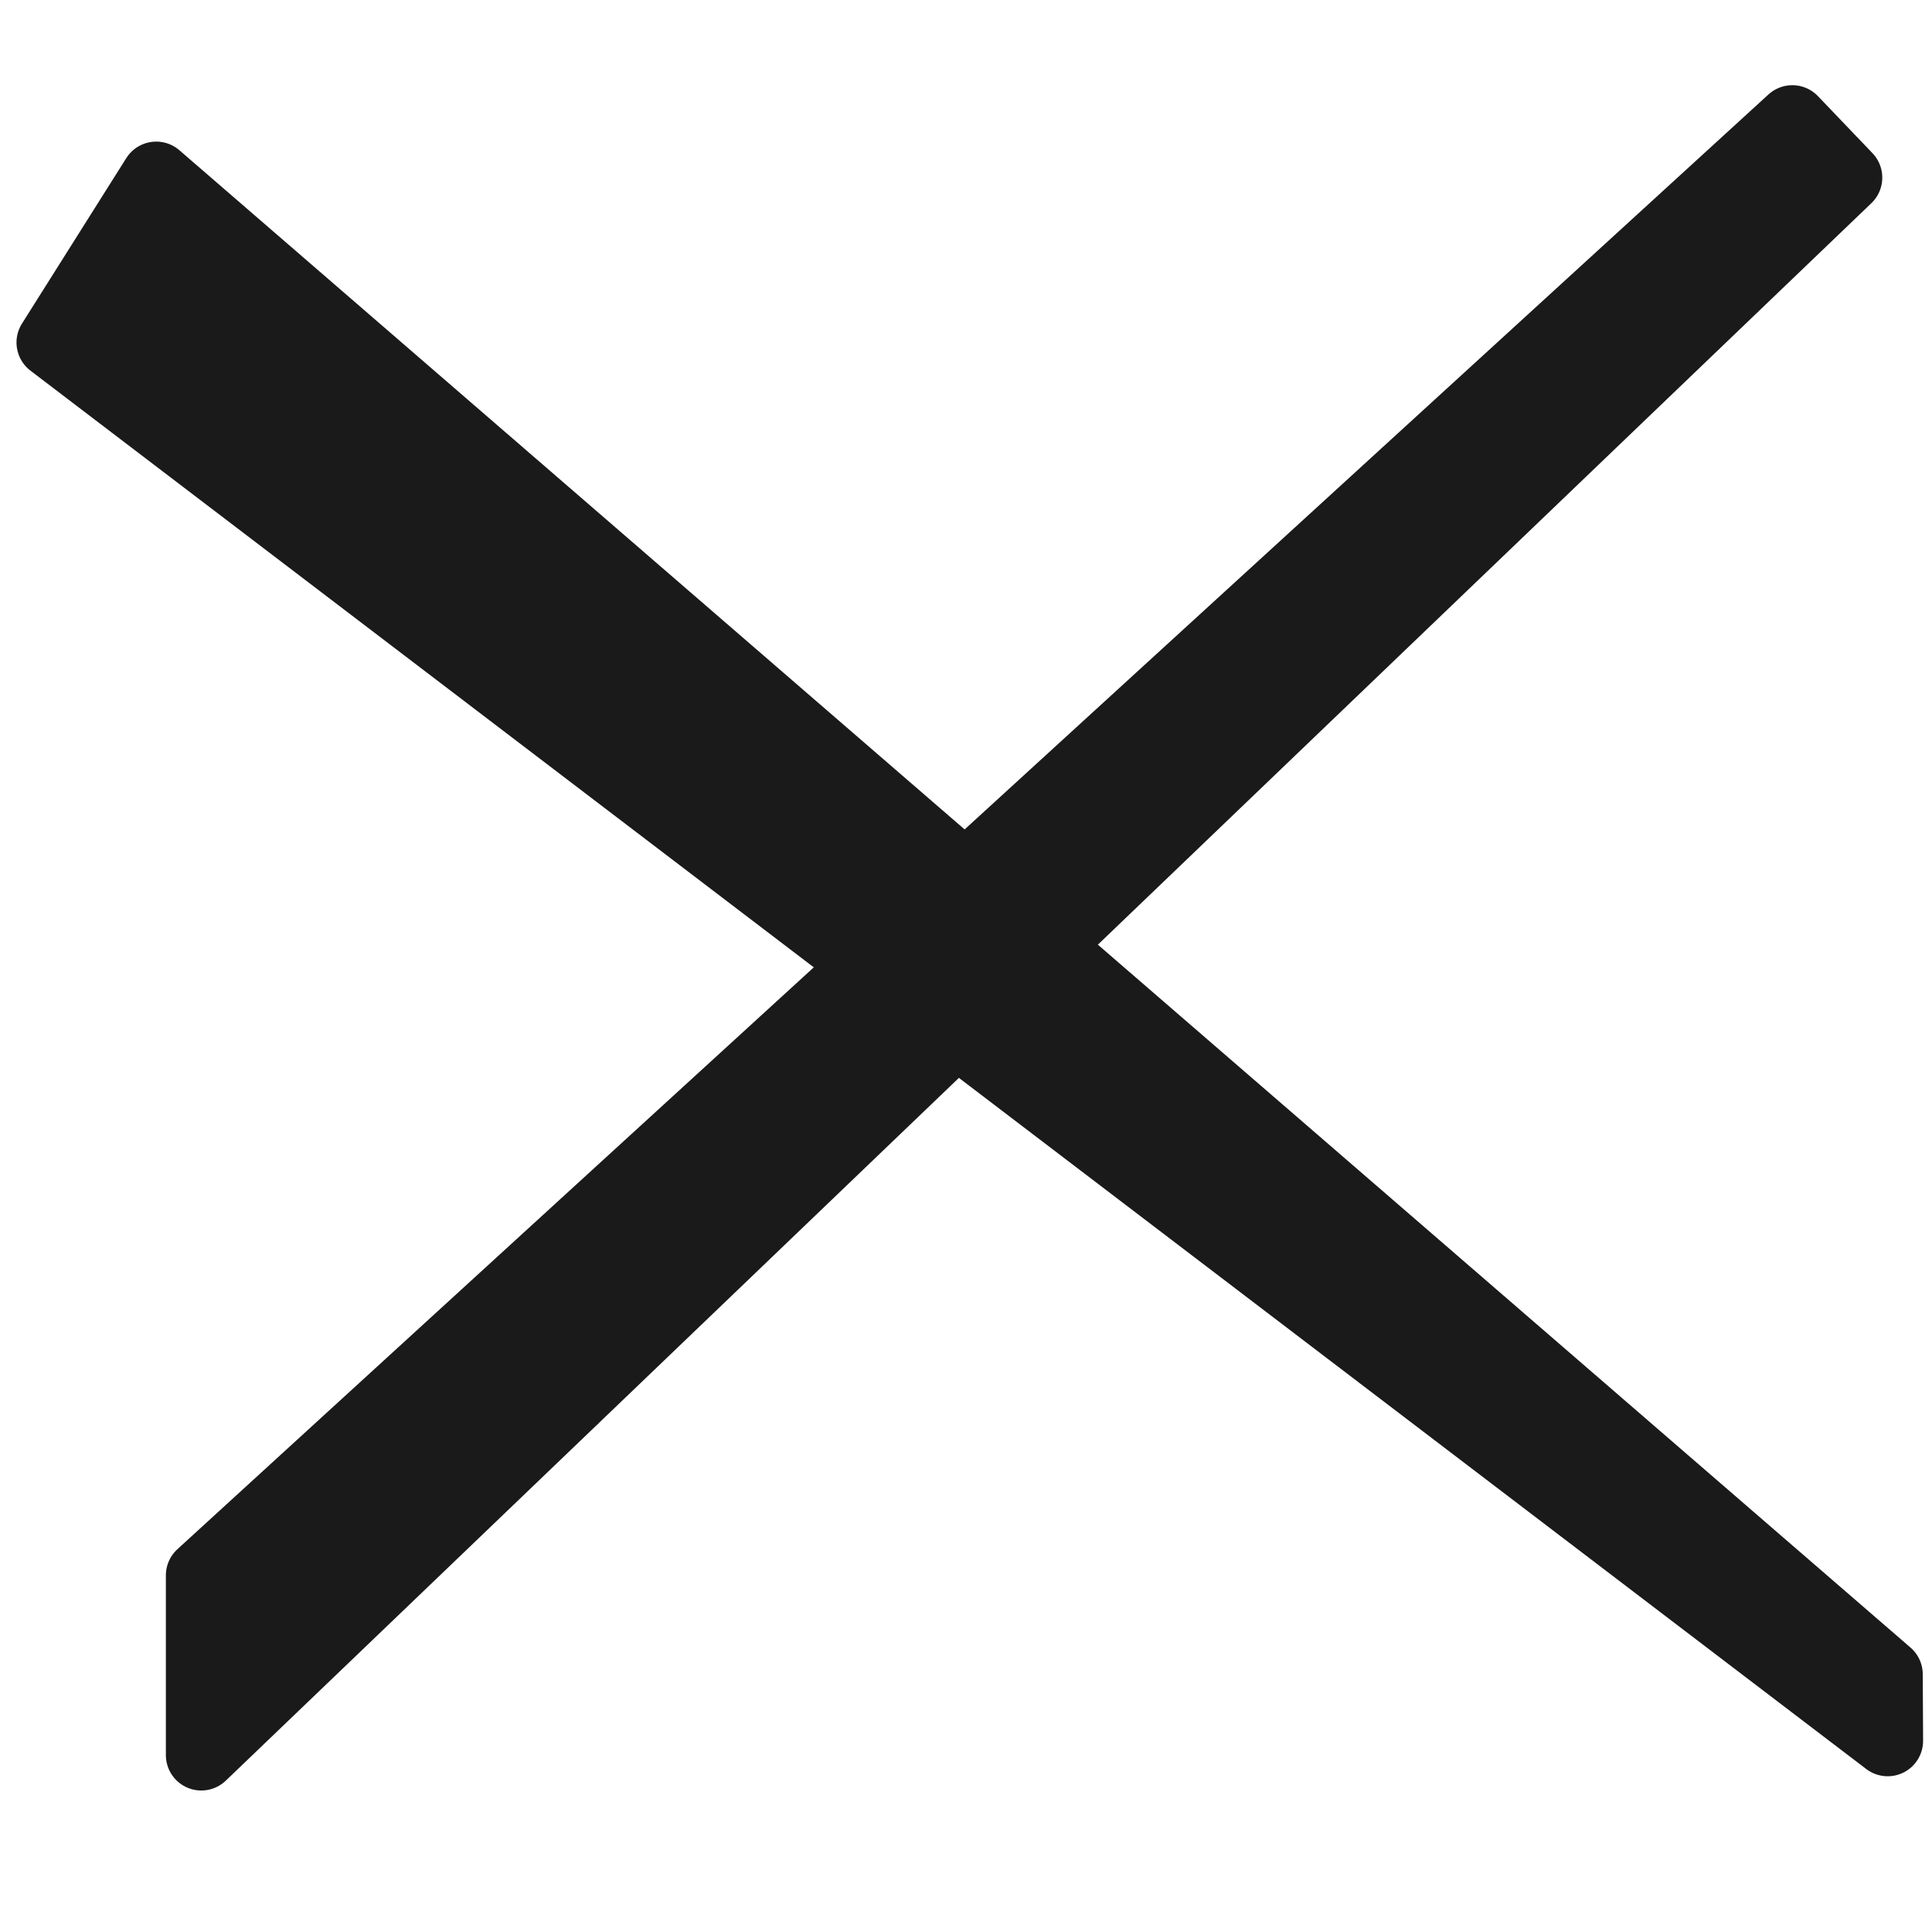
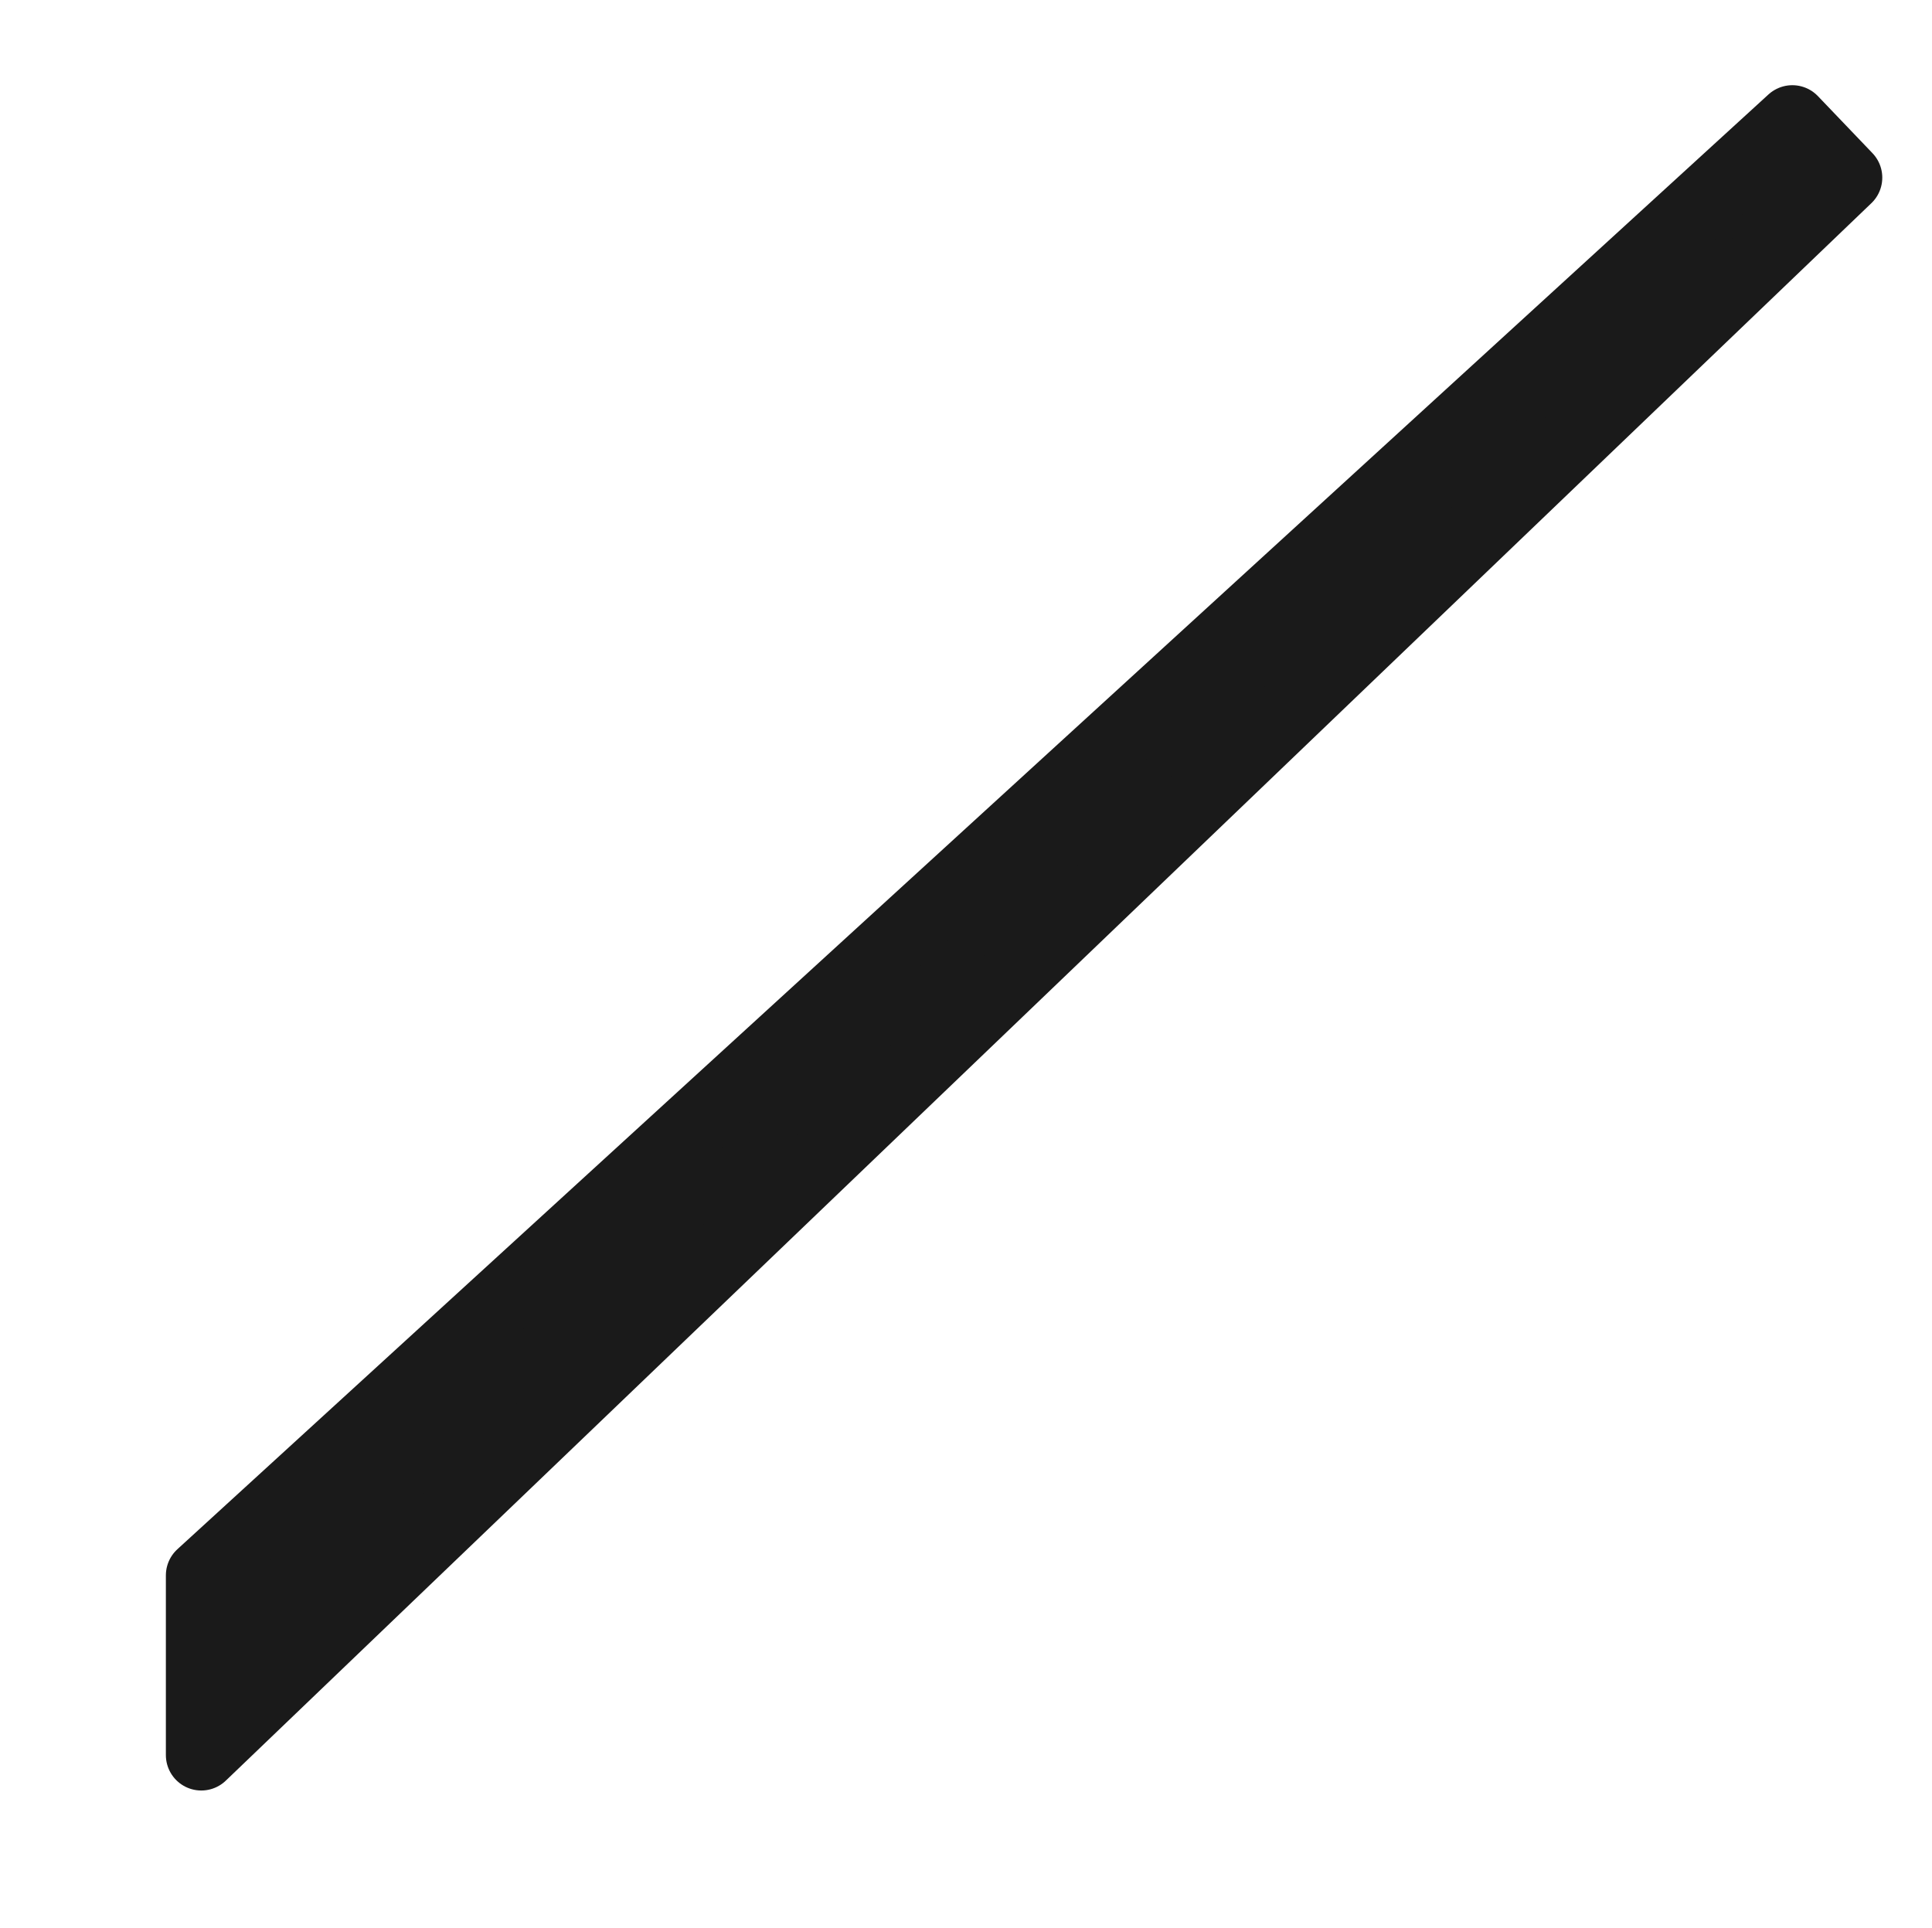
<svg xmlns="http://www.w3.org/2000/svg" width="27.278" height="27.225" viewBox="0 0 27.278 27.225">
  <g id="ico-close" transform="translate(-327.829 -20.991)">
-     <path id="Path_4381" data-name="Path 4381" d="M0,.4l-1.671,2.2L22.437,24.53l.077-.936Z" transform="matrix(0.996, -0.087, 0.087, 0.996, 330, 23.092)" fill="#1a1a1a" stroke="#1a1a1a" stroke-linecap="round" stroke-linejoin="round" stroke-width="1" />
    <path id="Path_4383" data-name="Path 4383" d="M331.615,19.362V21.9L354.849-.374l-.77-.805Z" transform="translate(-0.944 23.873)" fill="#1a1a1a" stroke="#1a1a1a" stroke-linecap="round" stroke-linejoin="round" stroke-width="1" />
  </g>
</svg>